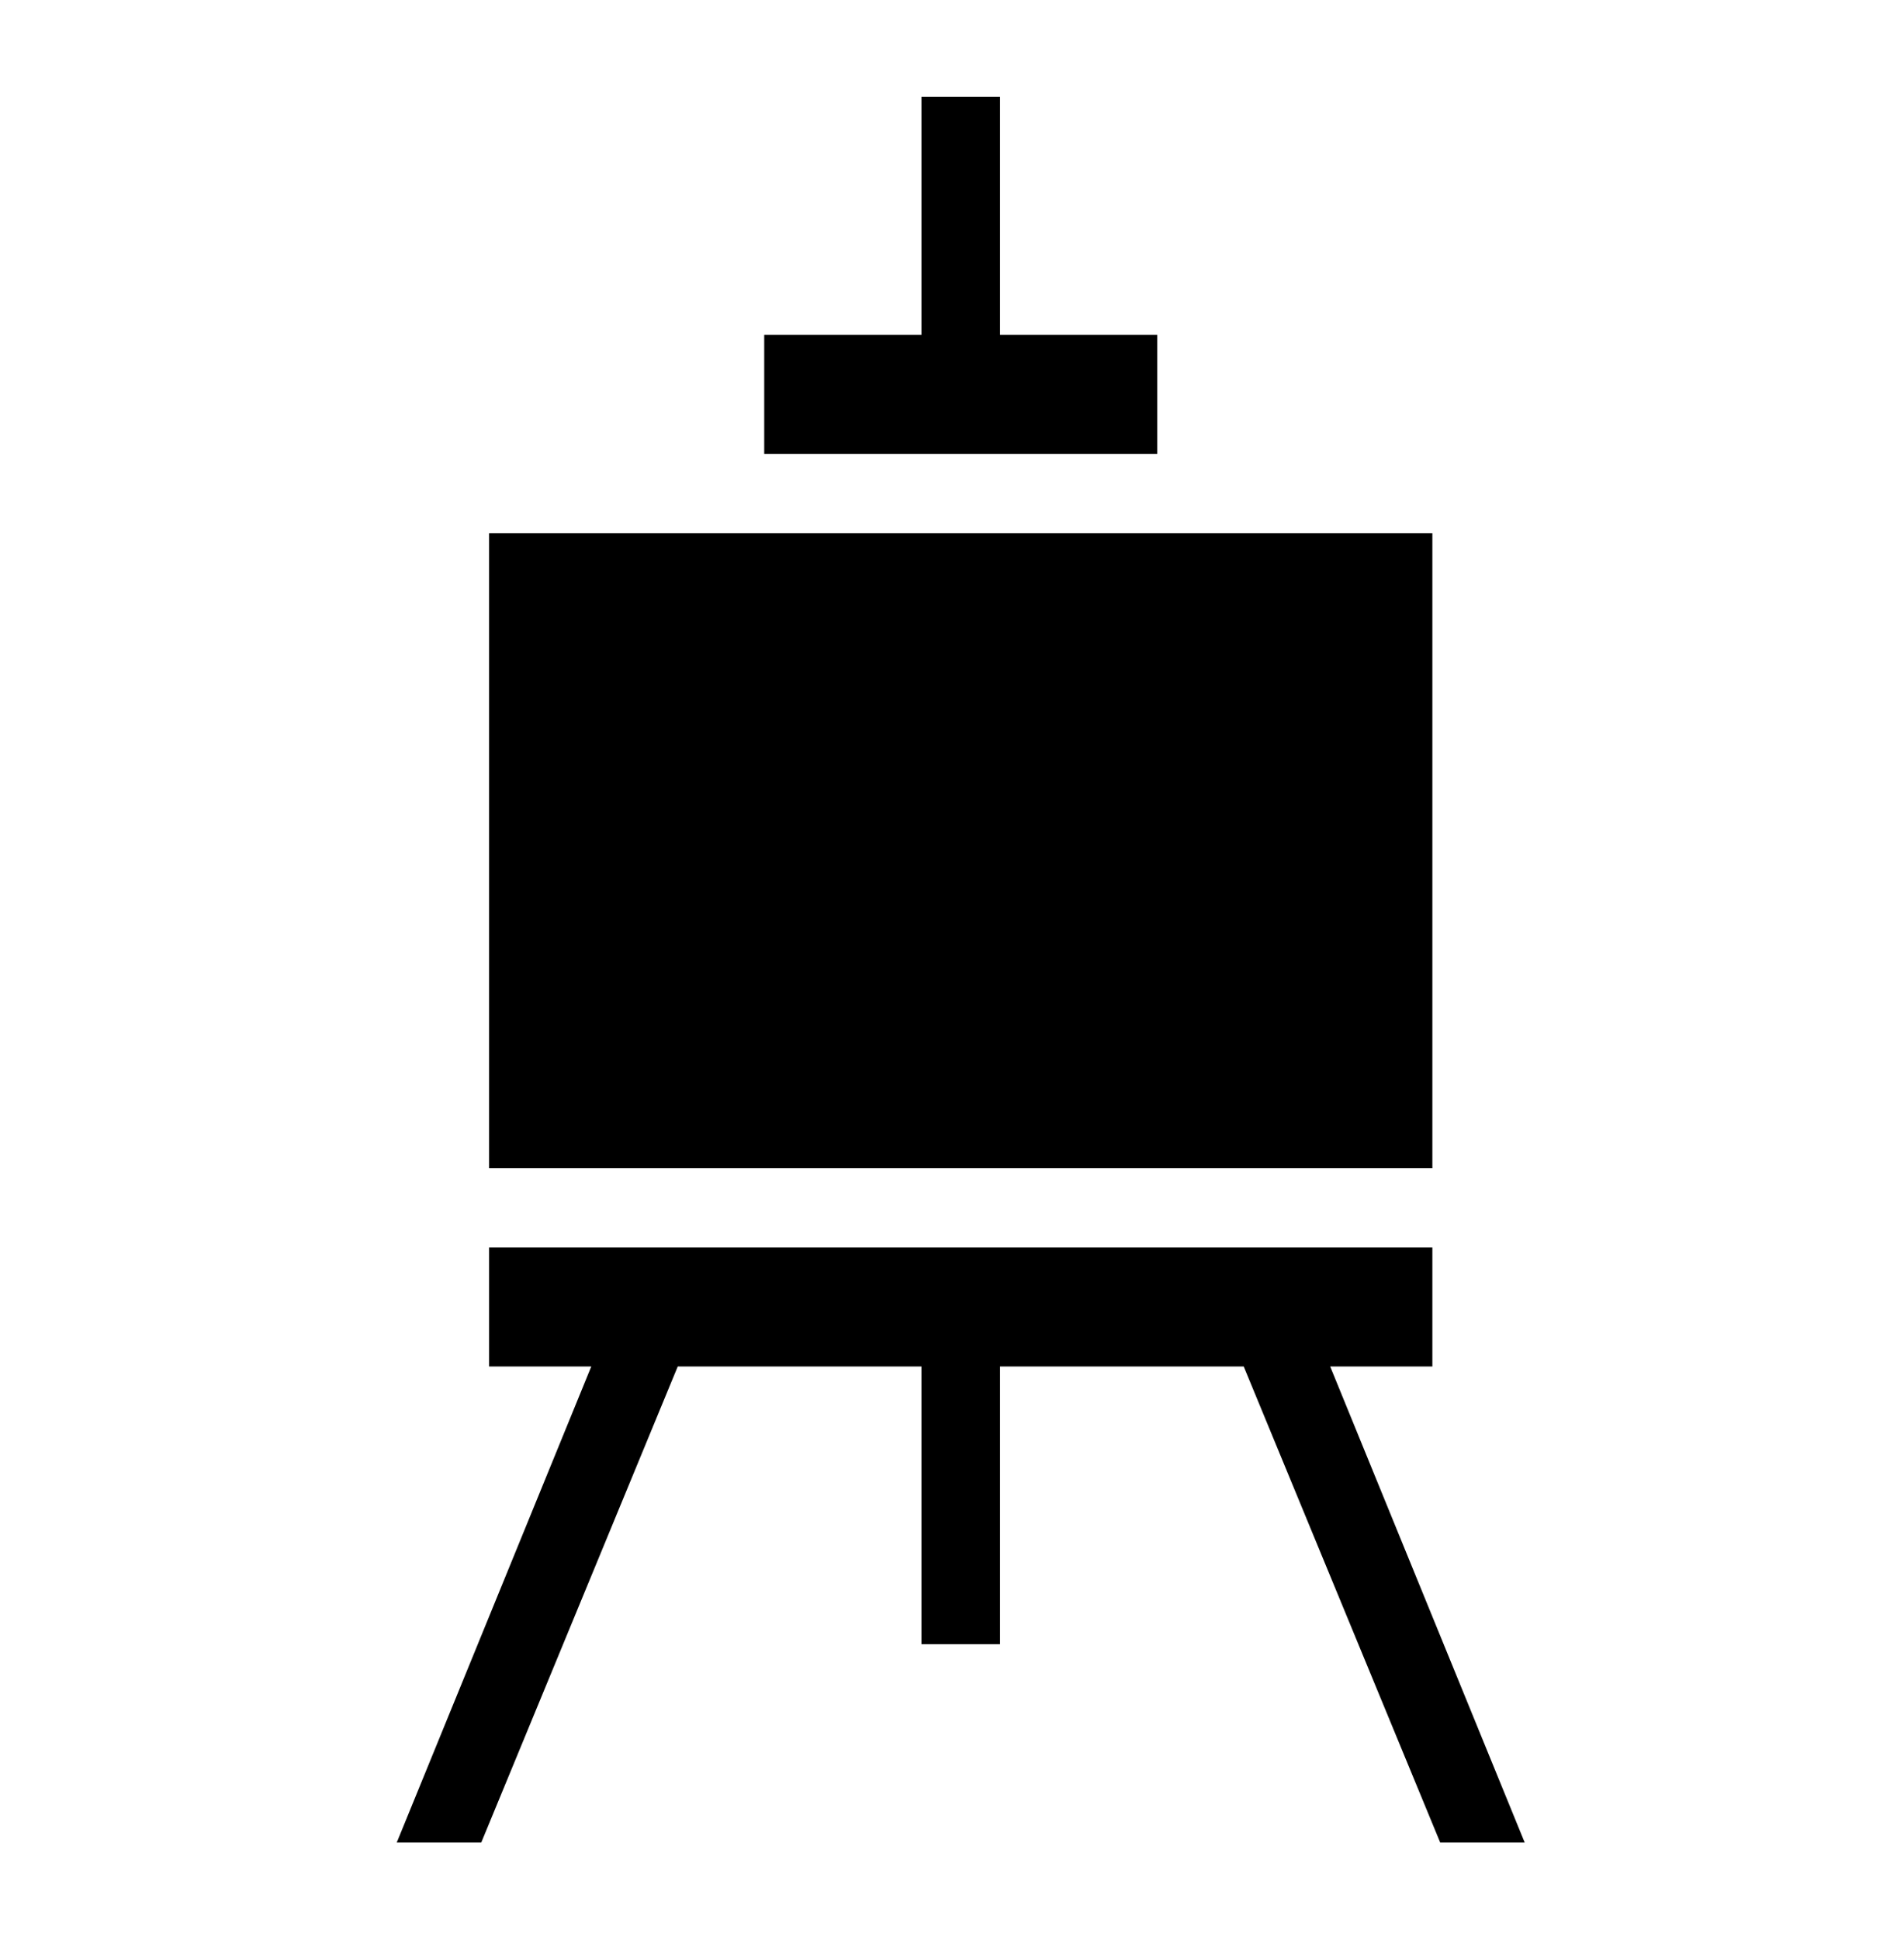
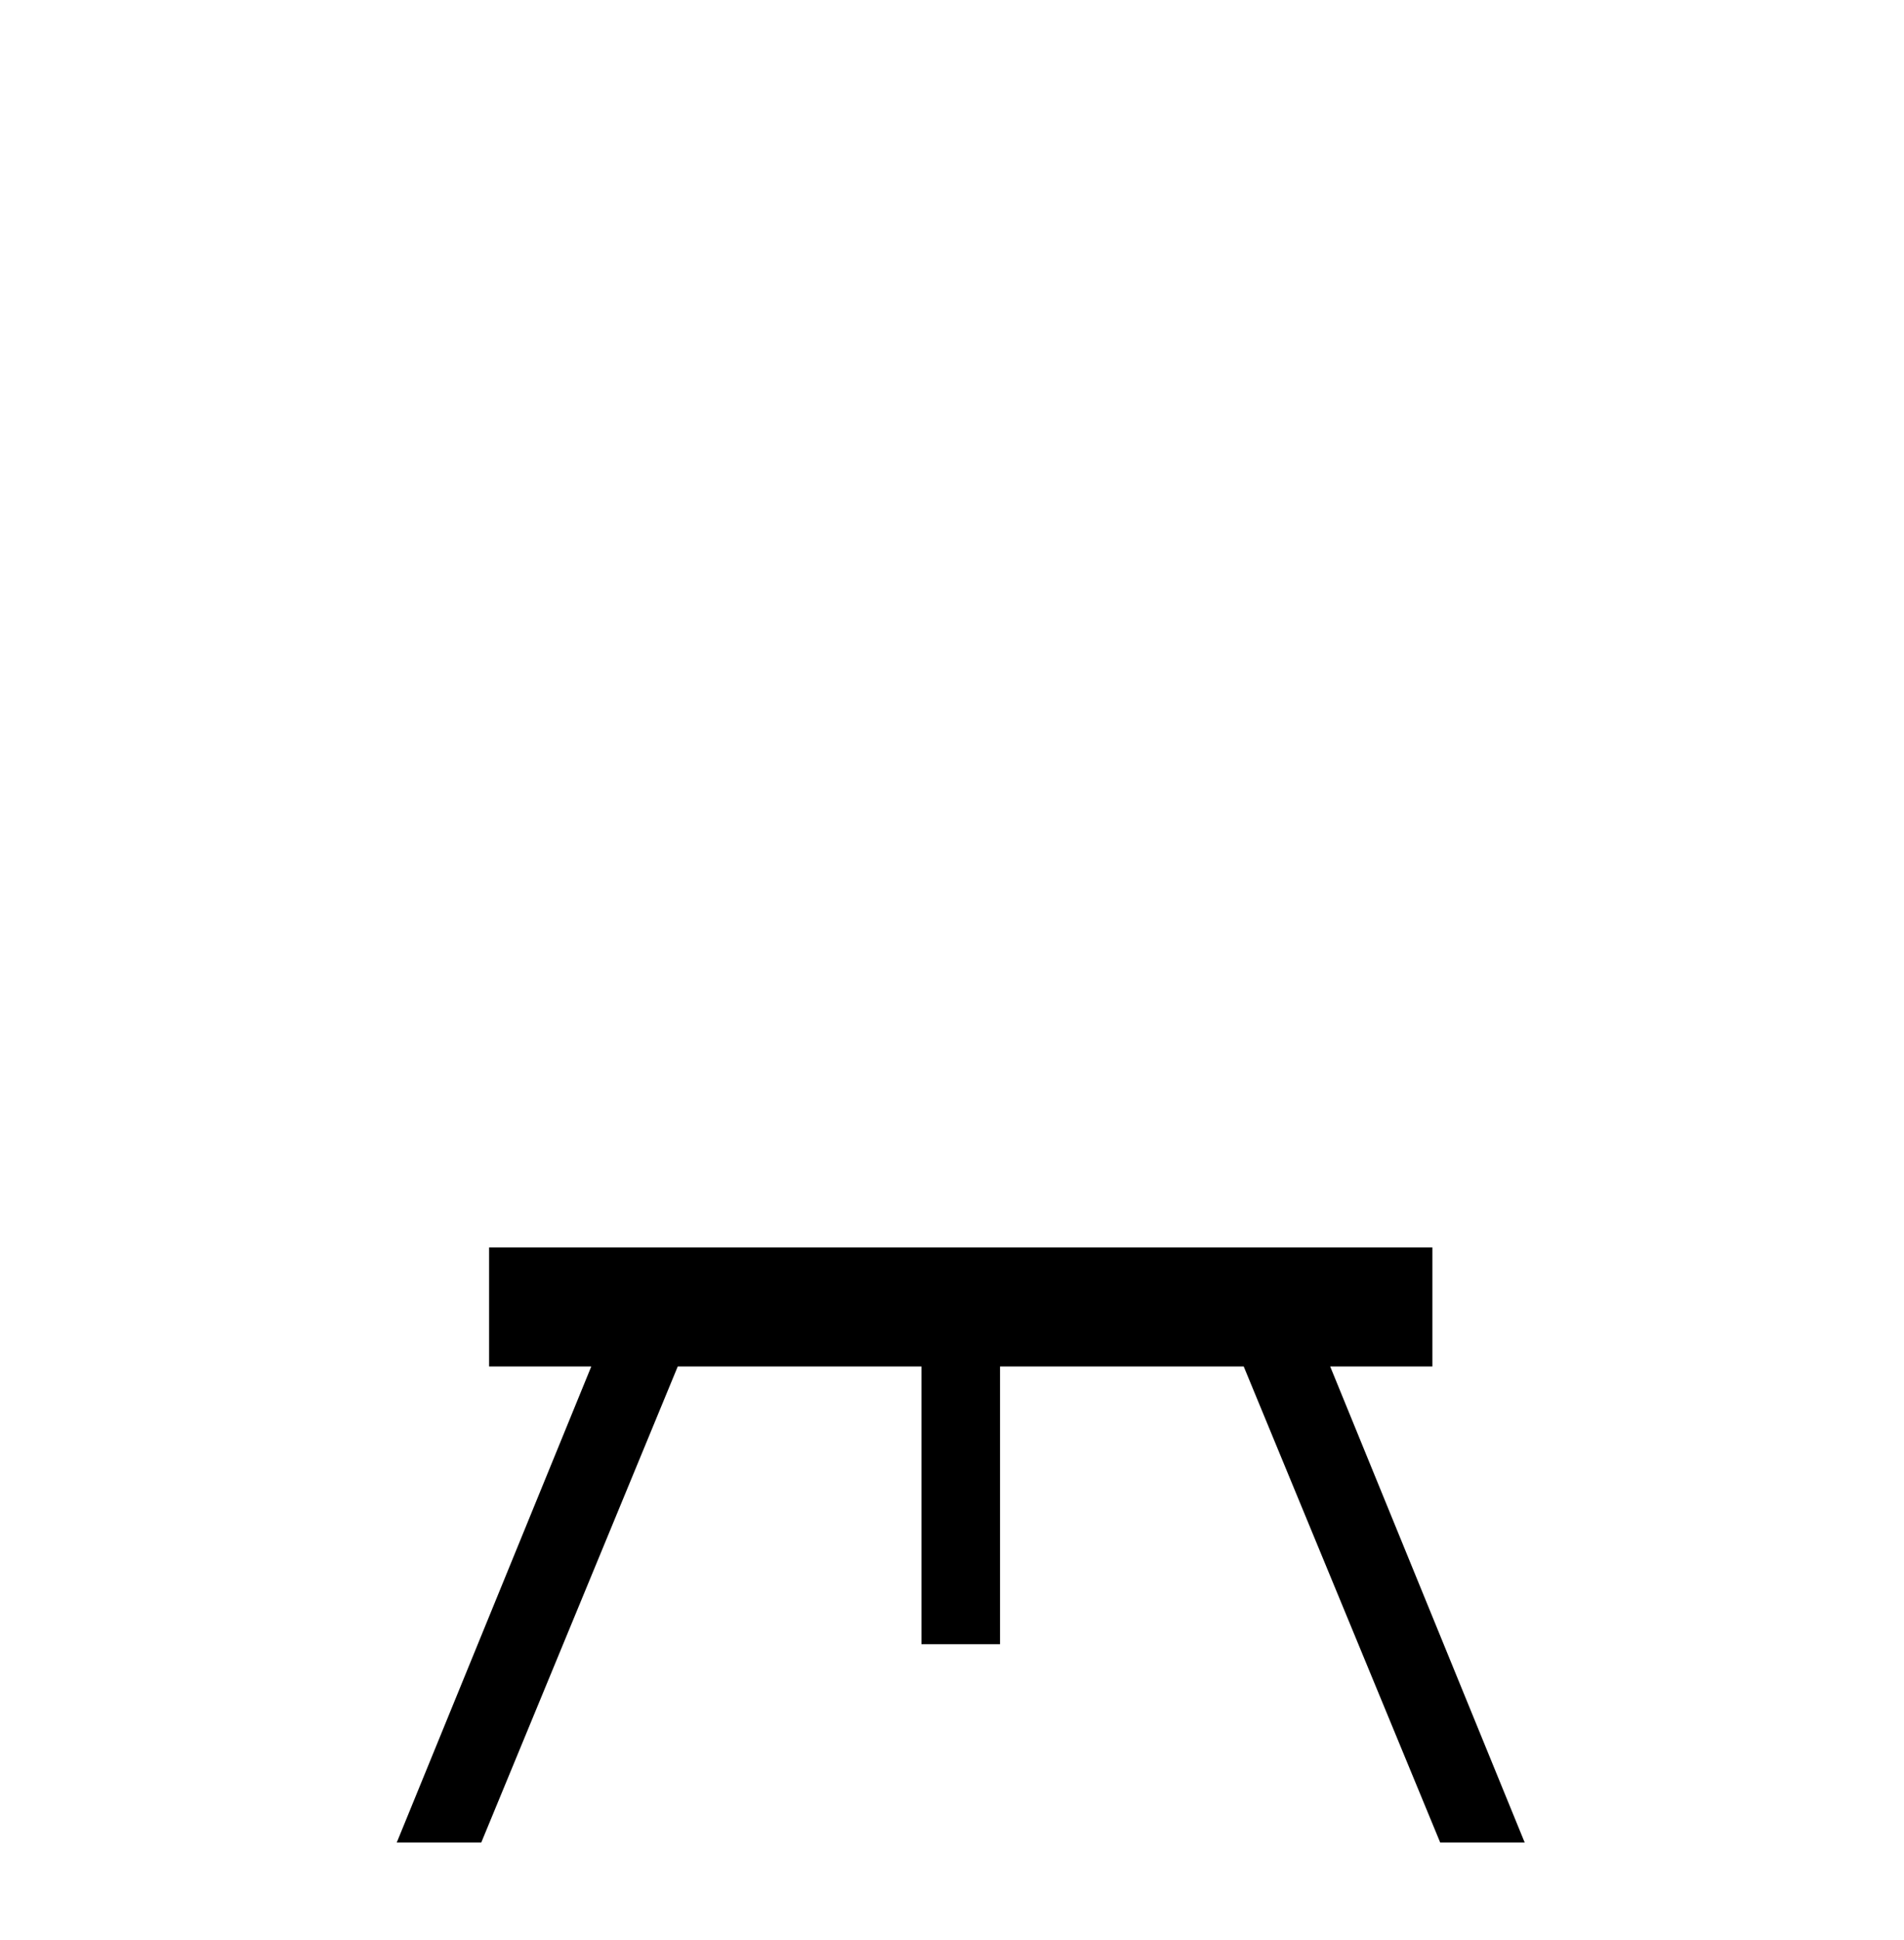
<svg xmlns="http://www.w3.org/2000/svg" width="109" height="111" xml:space="preserve" overflow="hidden">
  <g transform="translate(-556 -309)">
    <g>
      <g>
        <g>
          <g>
-             <path d="M27 29.25 81 29.25 81 65.25 27 65.25Z" fill="#000000" fill-rule="nonzero" fill-opacity="1" transform="matrix(1 0 0 1.009 557 310)" />
-             <path d="M65.25 18 56.25 18 56.25 4.5 51.75 4.5 51.75 18 42.75 18 42.75 24.75 65.25 24.75Z" fill="#000000" fill-rule="nonzero" fill-opacity="1" transform="matrix(1 0 0 1.009 557 310)" />
            <path d="M86.287 103.5 75.15 76.5 81 76.5 81 69.75 27 69.75 27 76.5 32.85 76.5 21.712 103.5 26.55 103.5 37.8 76.5 51.75 76.5 51.75 92.25 56.25 92.25 56.25 76.5 70.2 76.5 81.45 103.5Z" fill="#000000" fill-rule="nonzero" fill-opacity="1" transform="matrix(1 0 0 1.009 557 310)" />
          </g>
        </g>
      </g>
    </g>
  </g>
</svg>